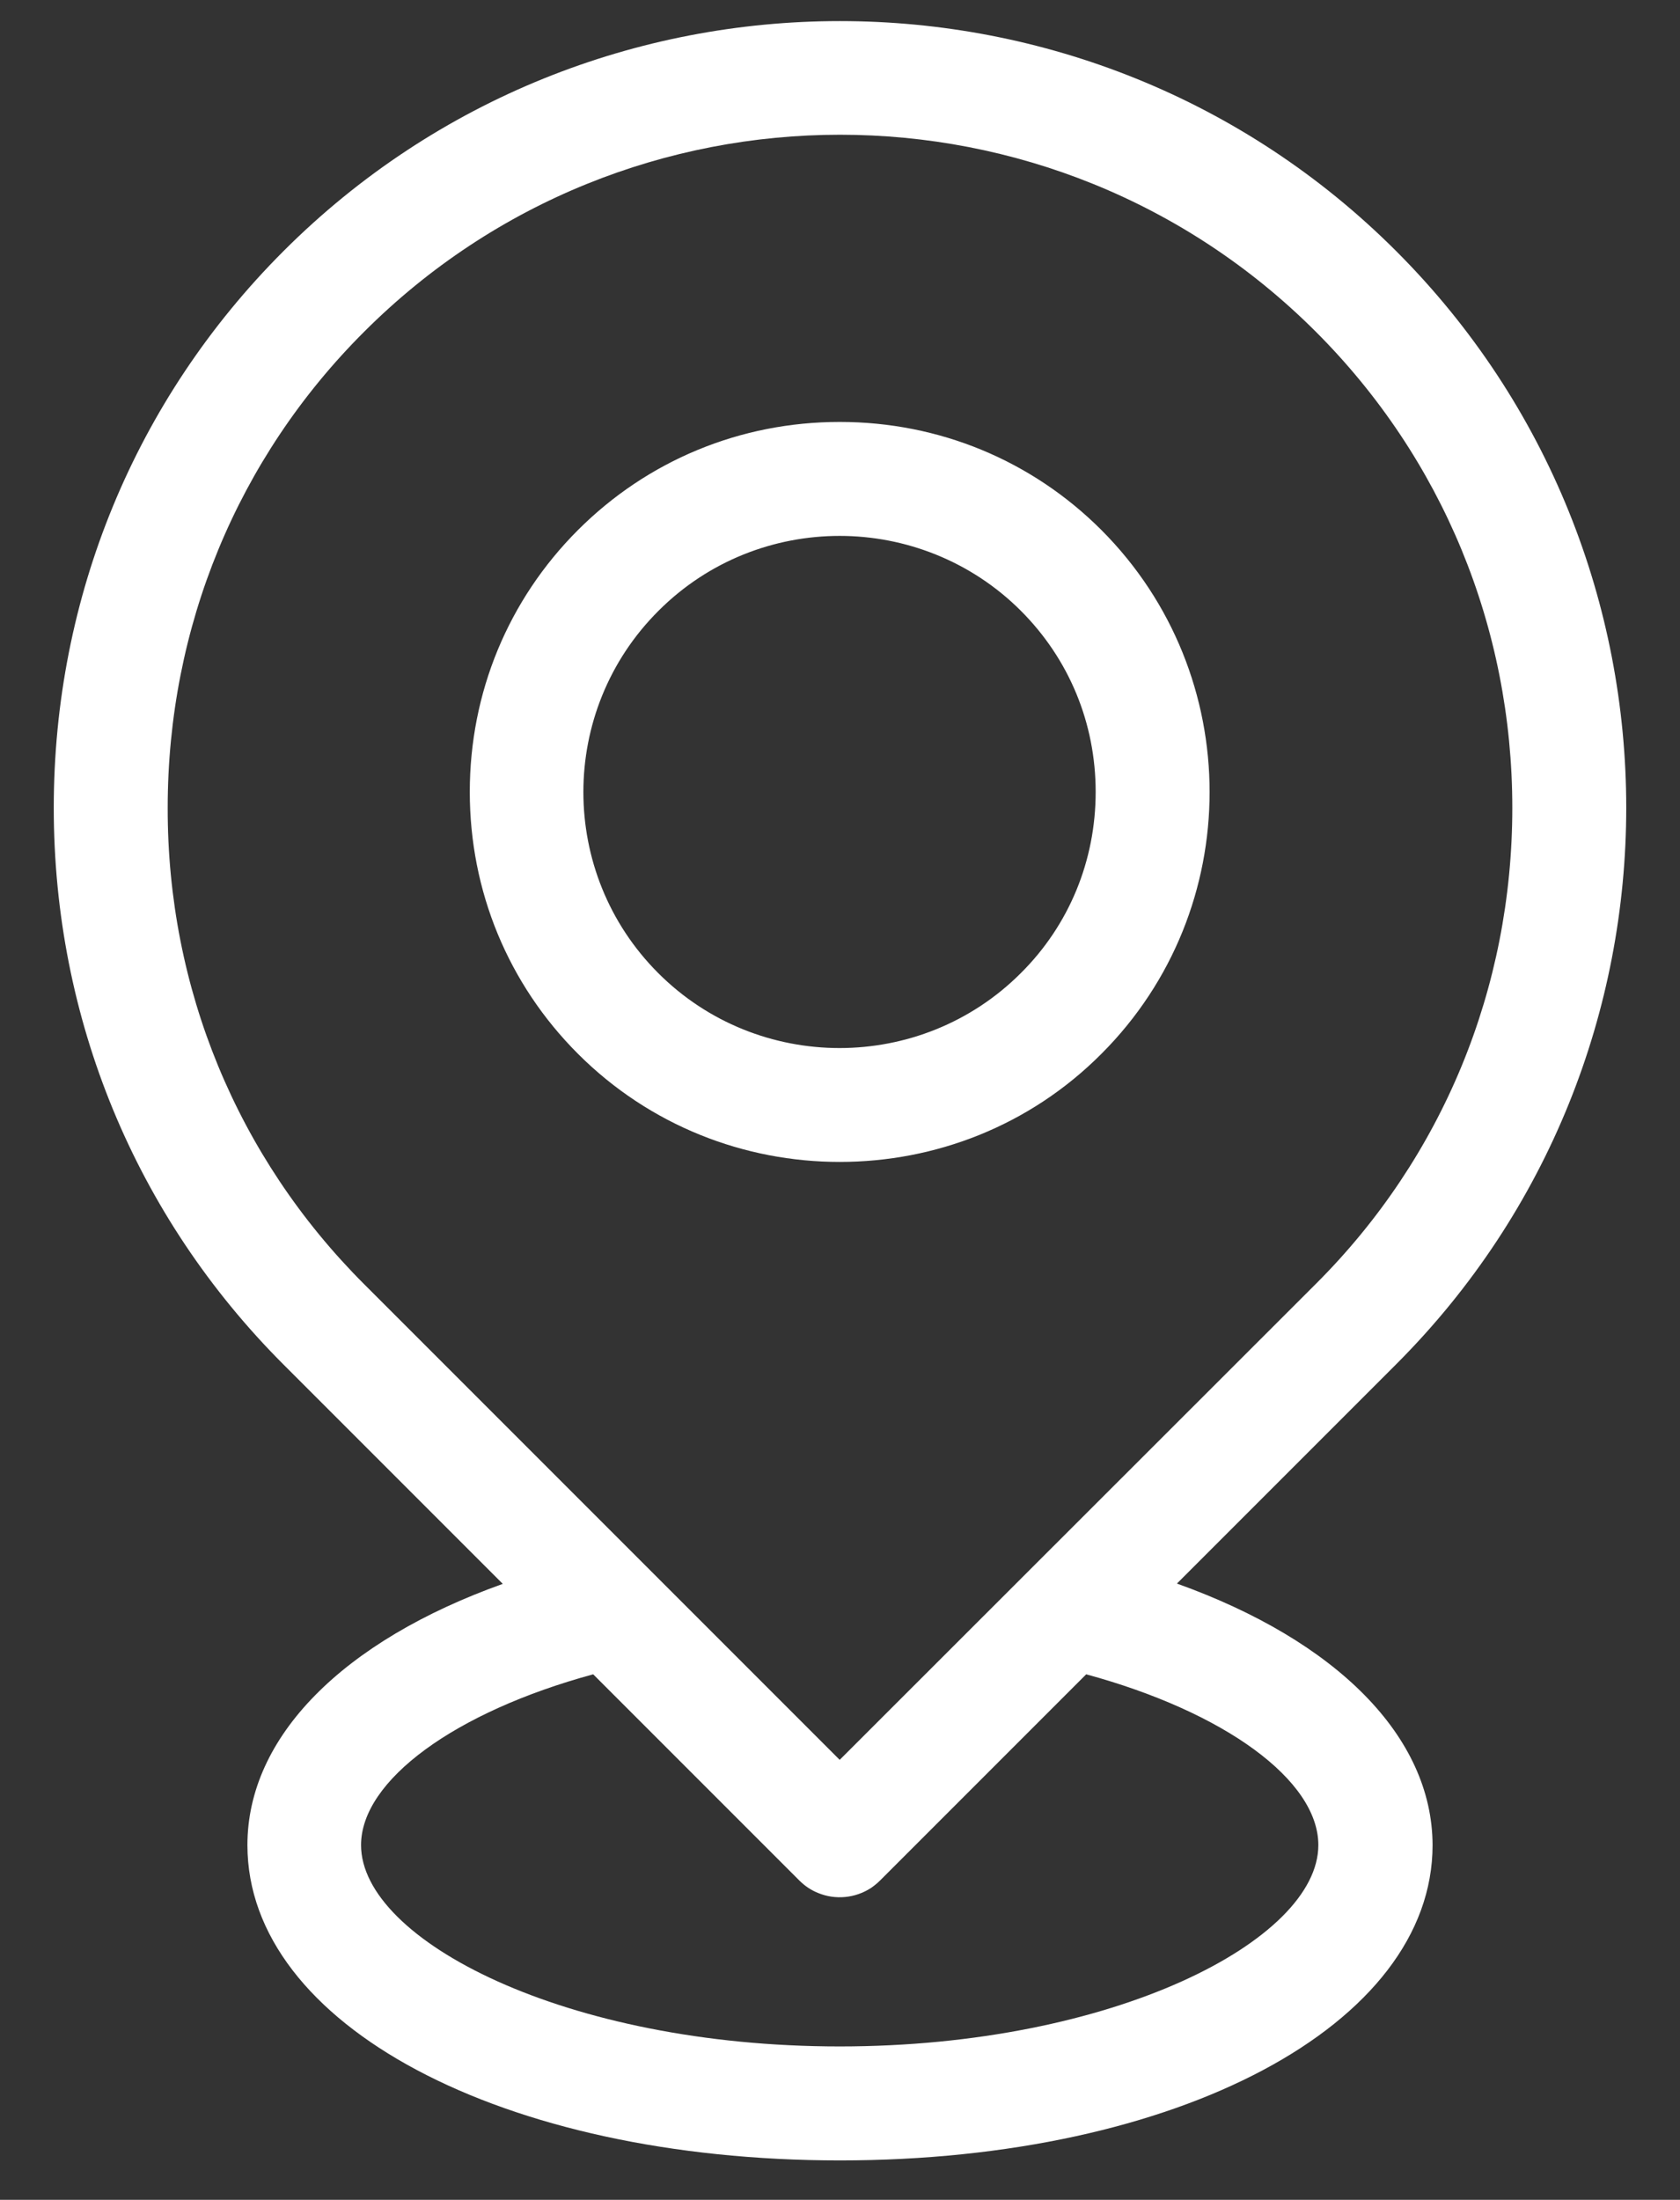
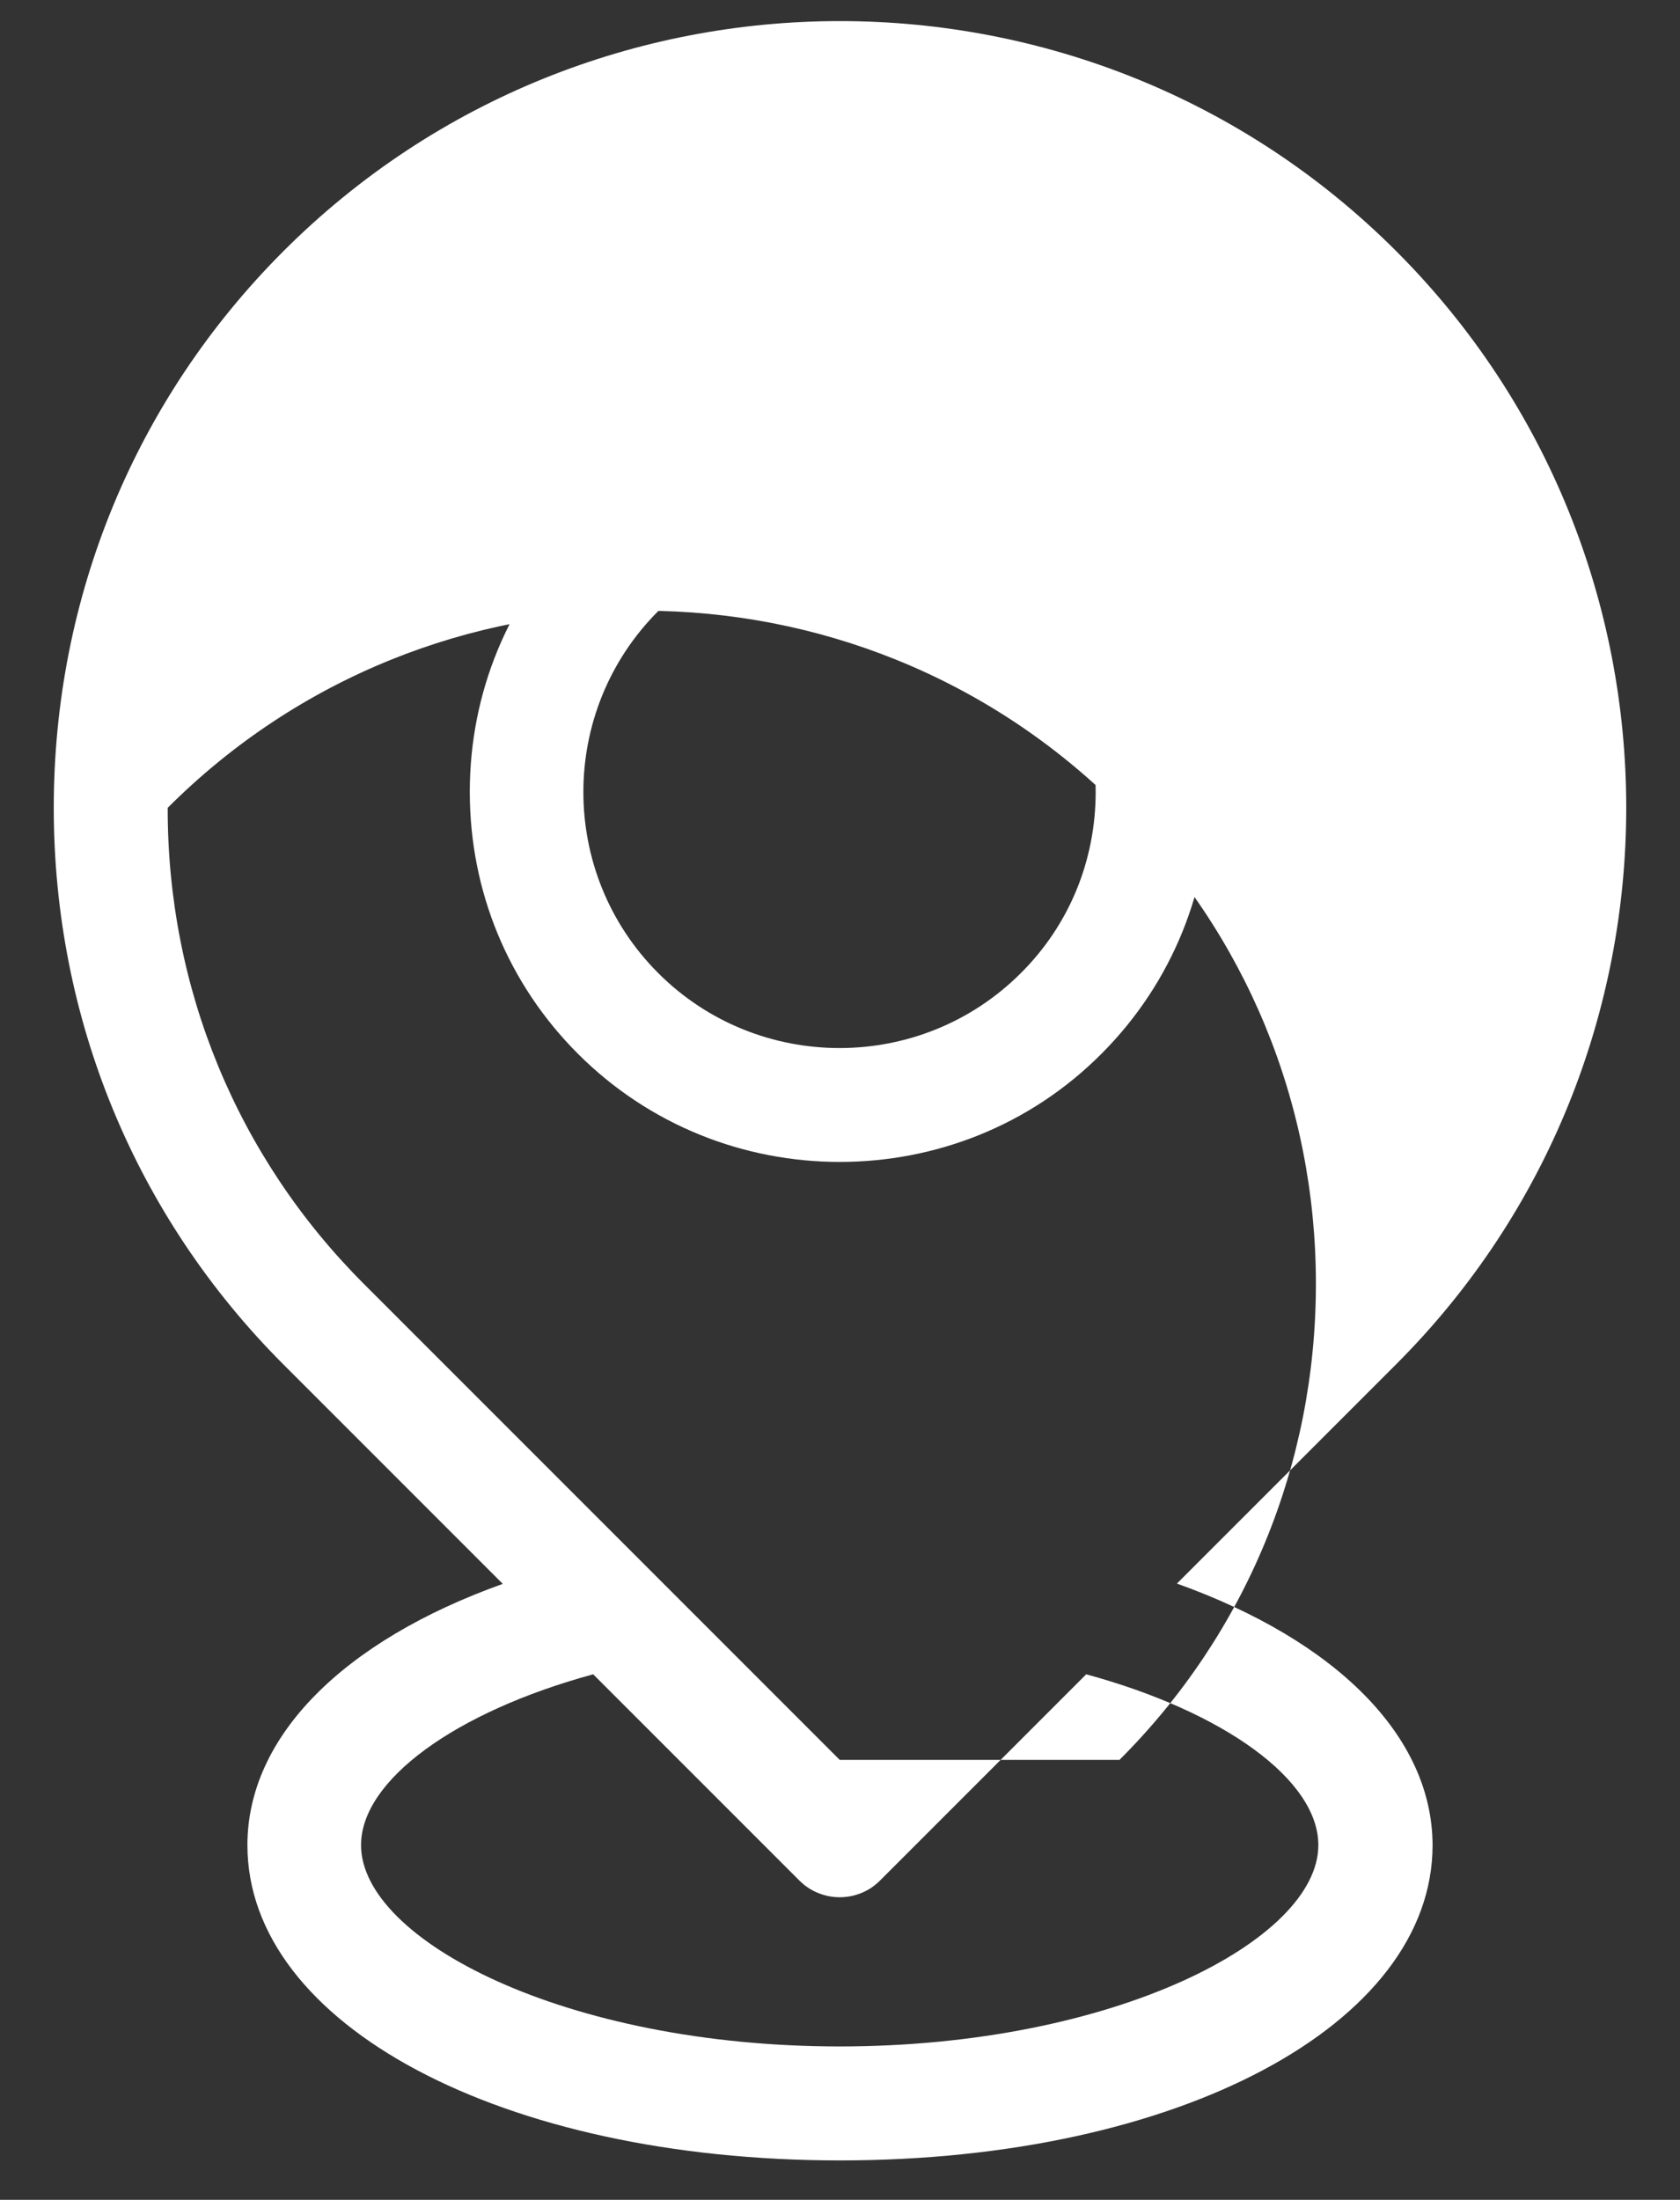
<svg xmlns="http://www.w3.org/2000/svg" version="1.1" id="Слой_1" x="0px" y="0px" viewBox="0 0 55 72" style="enable-background:new 0 0 55 72;" xml:space="preserve">
  <rect x="0" y="0" width="55" height="72" fill="#333333" stroke="none" />
  <style type="text/css"> .st0{fill:#FFFFFF;} </style>
-   <path class="st0" d="M36.06,34.49c4.72-4.72,4.72-12.41,0-17.14c-2.28-2.28-5.32-3.54-8.57-3.54c-3.25,0-6.29,1.26-8.57,3.54 c-2.28,2.28-3.54,5.32-3.54,8.57c0,3.25,1.26,6.29,3.54,8.57c2.36,2.36,5.46,3.54,8.57,3.54S33.7,36.86,36.06,34.49L36.06,34.49z M21.56,19.99c1.64-1.64,3.79-2.45,5.93-2.45s4.3,0.82,5.93,2.45c1.58,1.58,2.45,3.68,2.45,5.93s-0.87,4.36-2.45,5.93 c-3.27,3.27-8.6,3.27-11.87,0C18.28,28.58,18.28,23.26,21.56,19.99L21.56,19.99z M38.53,51.83l7.18-7.18 c10.04-10.04,10.04-26.39,0-36.43s-26.39-10.04-36.43,0c-4.85,4.85-7.52,11.32-7.52,18.22c0,6.9,2.67,13.37,7.52,18.22l7.18,7.18 c-5.23,1.87-8.36,5-8.36,8.55c0,5.88,8.34,10.32,19.4,10.32c11.06,0,19.4-4.44,19.4-10.32C46.89,56.83,43.75,53.7,38.53,51.83 L38.53,51.83z M5.49,26.44c0-5.91,2.28-11.44,6.43-15.58c4.3-4.3,9.94-6.45,15.58-6.45s11.28,2.15,15.58,6.45l1.32-1.32l-1.32,1.32 c4.14,4.14,6.43,9.68,6.43,15.58s-2.28,11.44-6.43,15.58L27.49,57.6L11.91,42.02C7.77,37.88,5.48,32.35,5.49,26.44z M27.49,66.98 c-8.97,0-15.67-3.48-15.67-6.59c0-2.12,3.08-4.36,7.6-5.59l6.75,6.75c0.18,0.18,0.39,0.32,0.62,0.41c0.56,0.23,1.21,0.17,1.73-0.17 c0.1-0.07,0.2-0.15,0.29-0.24l6.75-6.75c4.52,1.23,7.6,3.46,7.6,5.59C43.16,63.5,36.46,66.98,27.49,66.98L27.49,66.98z" />
+   <path class="st0" d="M36.06,34.49c4.72-4.72,4.72-12.41,0-17.14c-2.28-2.28-5.32-3.54-8.57-3.54c-3.25,0-6.29,1.26-8.57,3.54 c-2.28,2.28-3.54,5.32-3.54,8.57c0,3.25,1.26,6.29,3.54,8.57c2.36,2.36,5.46,3.54,8.57,3.54S33.7,36.86,36.06,34.49L36.06,34.49z M21.56,19.99c1.64-1.64,3.79-2.45,5.93-2.45s4.3,0.82,5.93,2.45c1.58,1.58,2.45,3.68,2.45,5.93s-0.87,4.36-2.45,5.93 c-3.27,3.27-8.6,3.27-11.87,0C18.28,28.58,18.28,23.26,21.56,19.99L21.56,19.99z M38.53,51.83l7.18-7.18 c10.04-10.04,10.04-26.39,0-36.43s-26.39-10.04-36.43,0c-4.85,4.85-7.52,11.32-7.52,18.22c0,6.9,2.67,13.37,7.52,18.22l7.18,7.18 c-5.23,1.87-8.36,5-8.36,8.55c0,5.88,8.34,10.32,19.4,10.32c11.06,0,19.4-4.44,19.4-10.32C46.89,56.83,43.75,53.7,38.53,51.83 L38.53,51.83z M5.49,26.44c4.3-4.3,9.94-6.45,15.58-6.45s11.28,2.15,15.58,6.45l1.32-1.32l-1.32,1.32 c4.14,4.14,6.43,9.68,6.43,15.58s-2.28,11.44-6.43,15.58L27.49,57.6L11.91,42.02C7.77,37.88,5.48,32.35,5.49,26.44z M27.49,66.98 c-8.97,0-15.67-3.48-15.67-6.59c0-2.12,3.08-4.36,7.6-5.59l6.75,6.75c0.18,0.18,0.39,0.32,0.62,0.41c0.56,0.23,1.21,0.17,1.73-0.17 c0.1-0.07,0.2-0.15,0.29-0.24l6.75-6.75c4.52,1.23,7.6,3.46,7.6,5.59C43.16,63.5,36.46,66.98,27.49,66.98L27.49,66.98z" />
</svg>